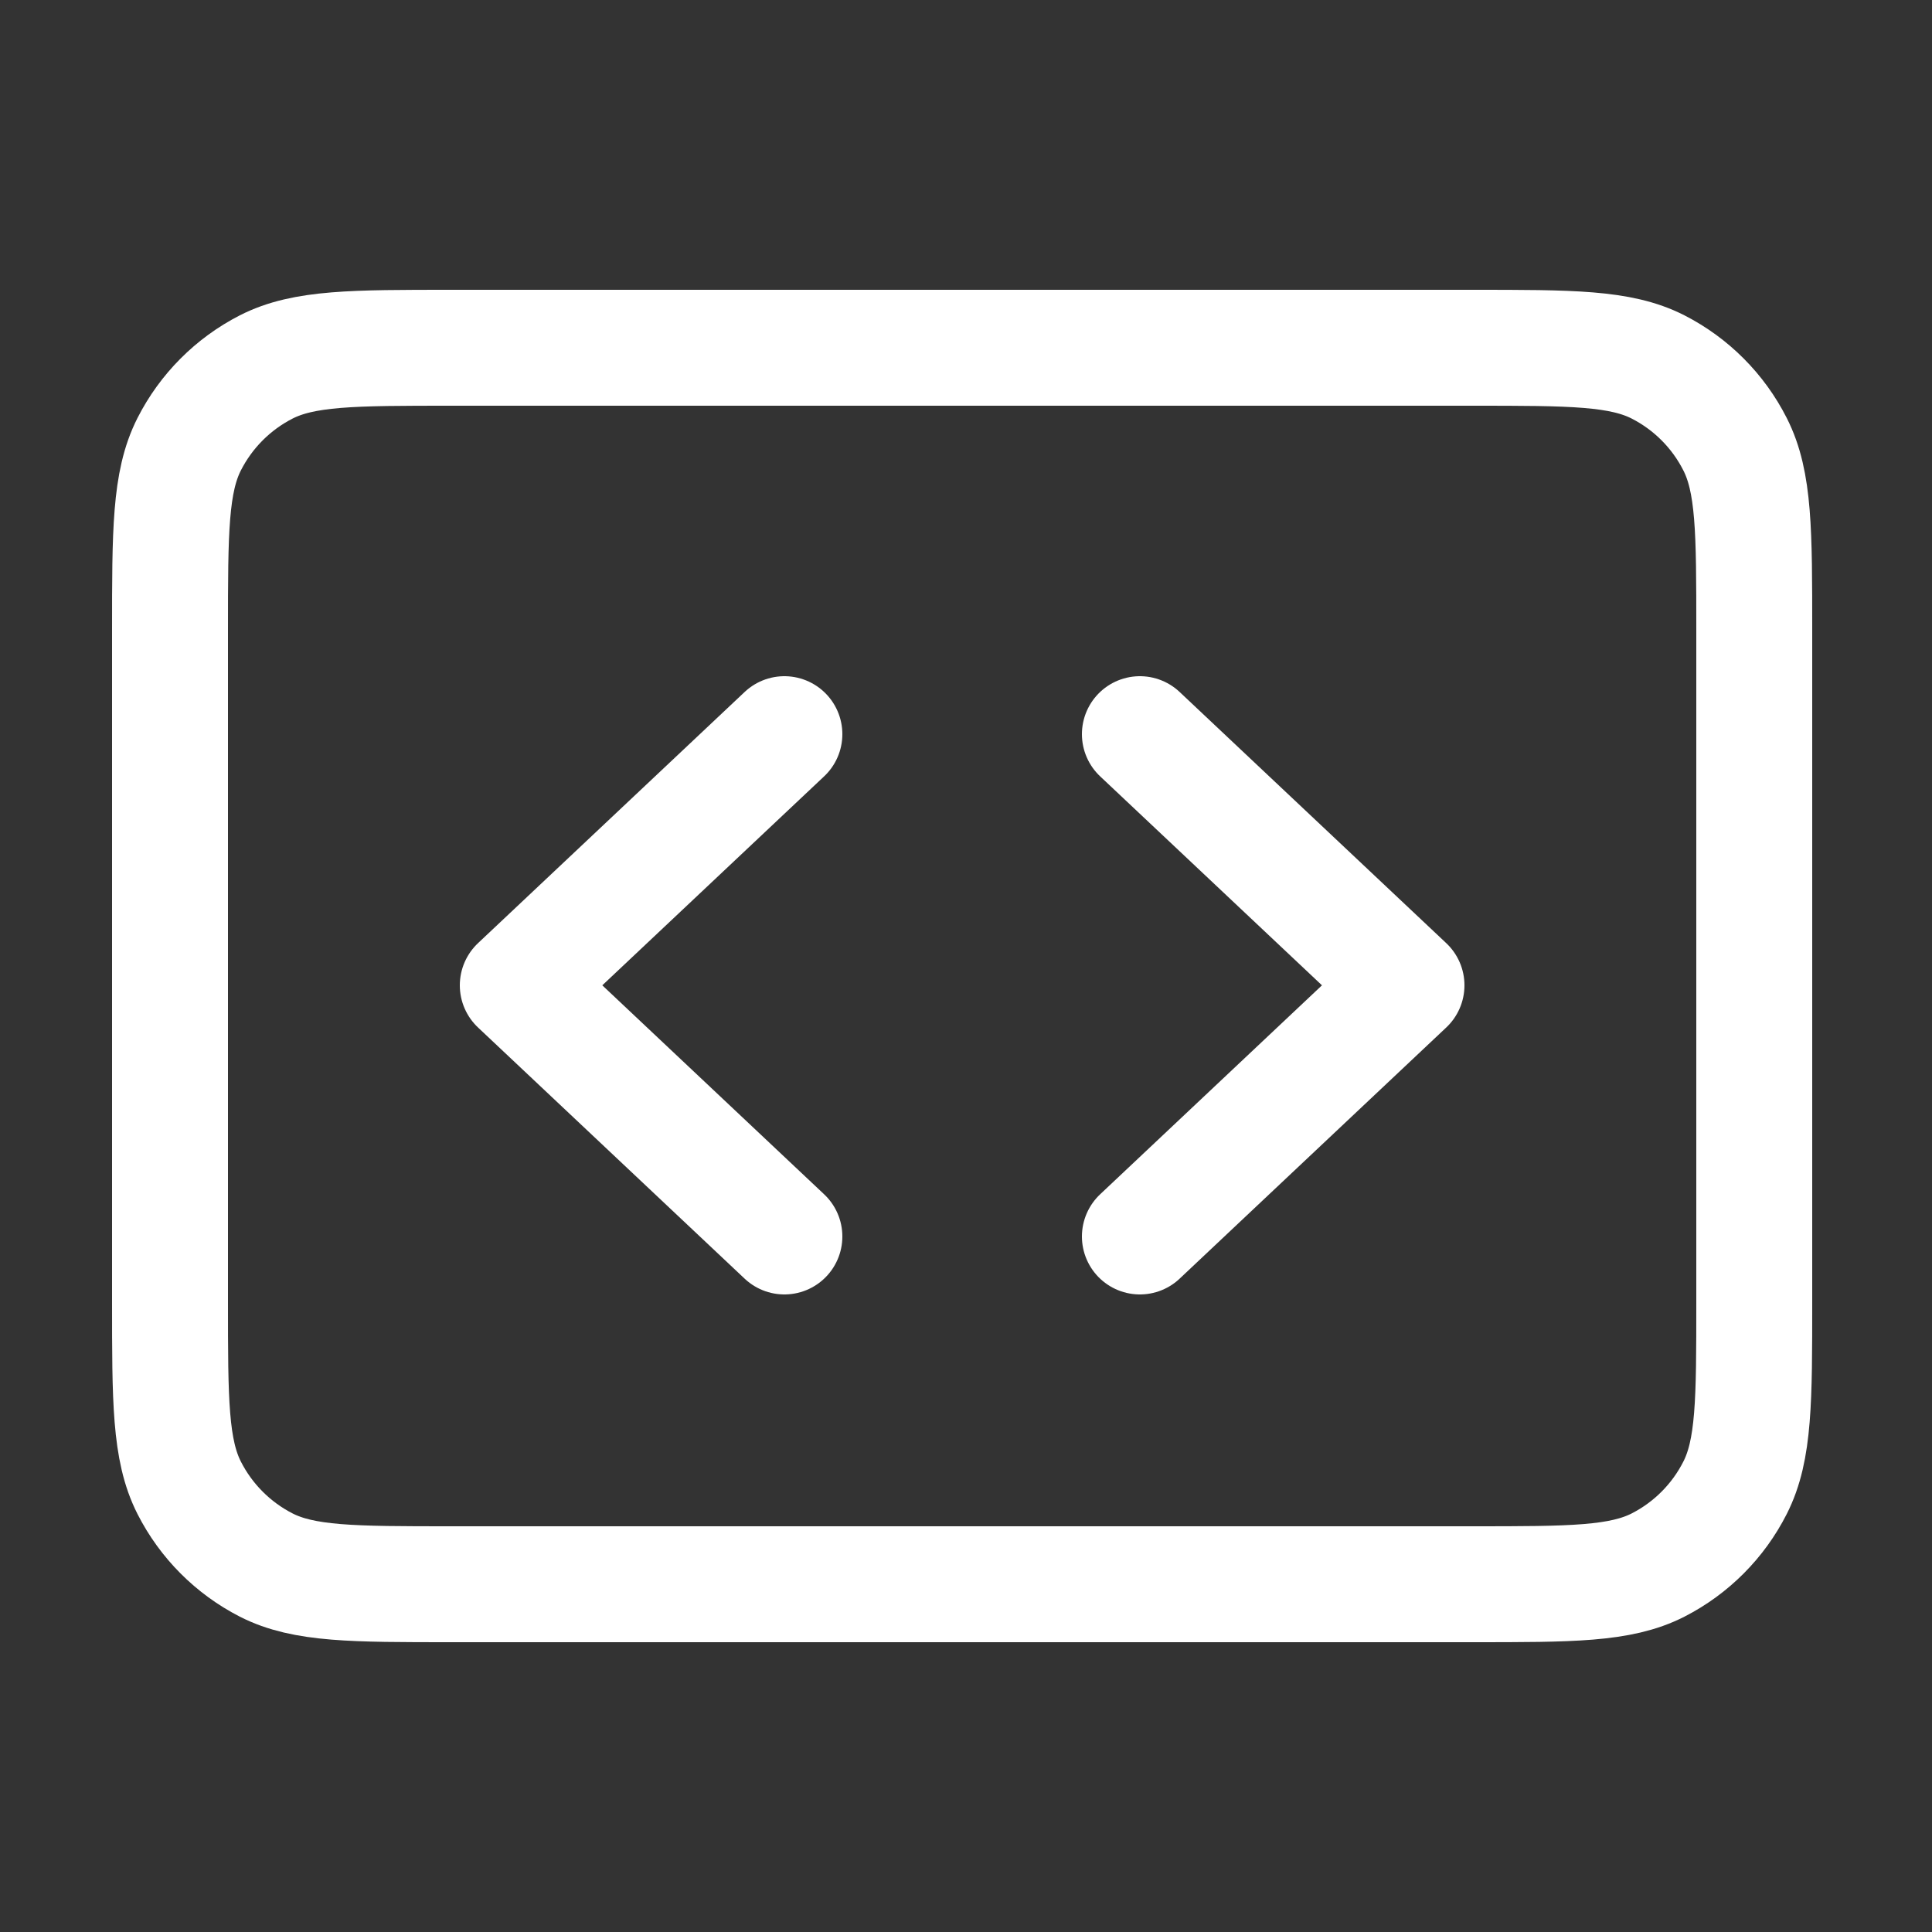
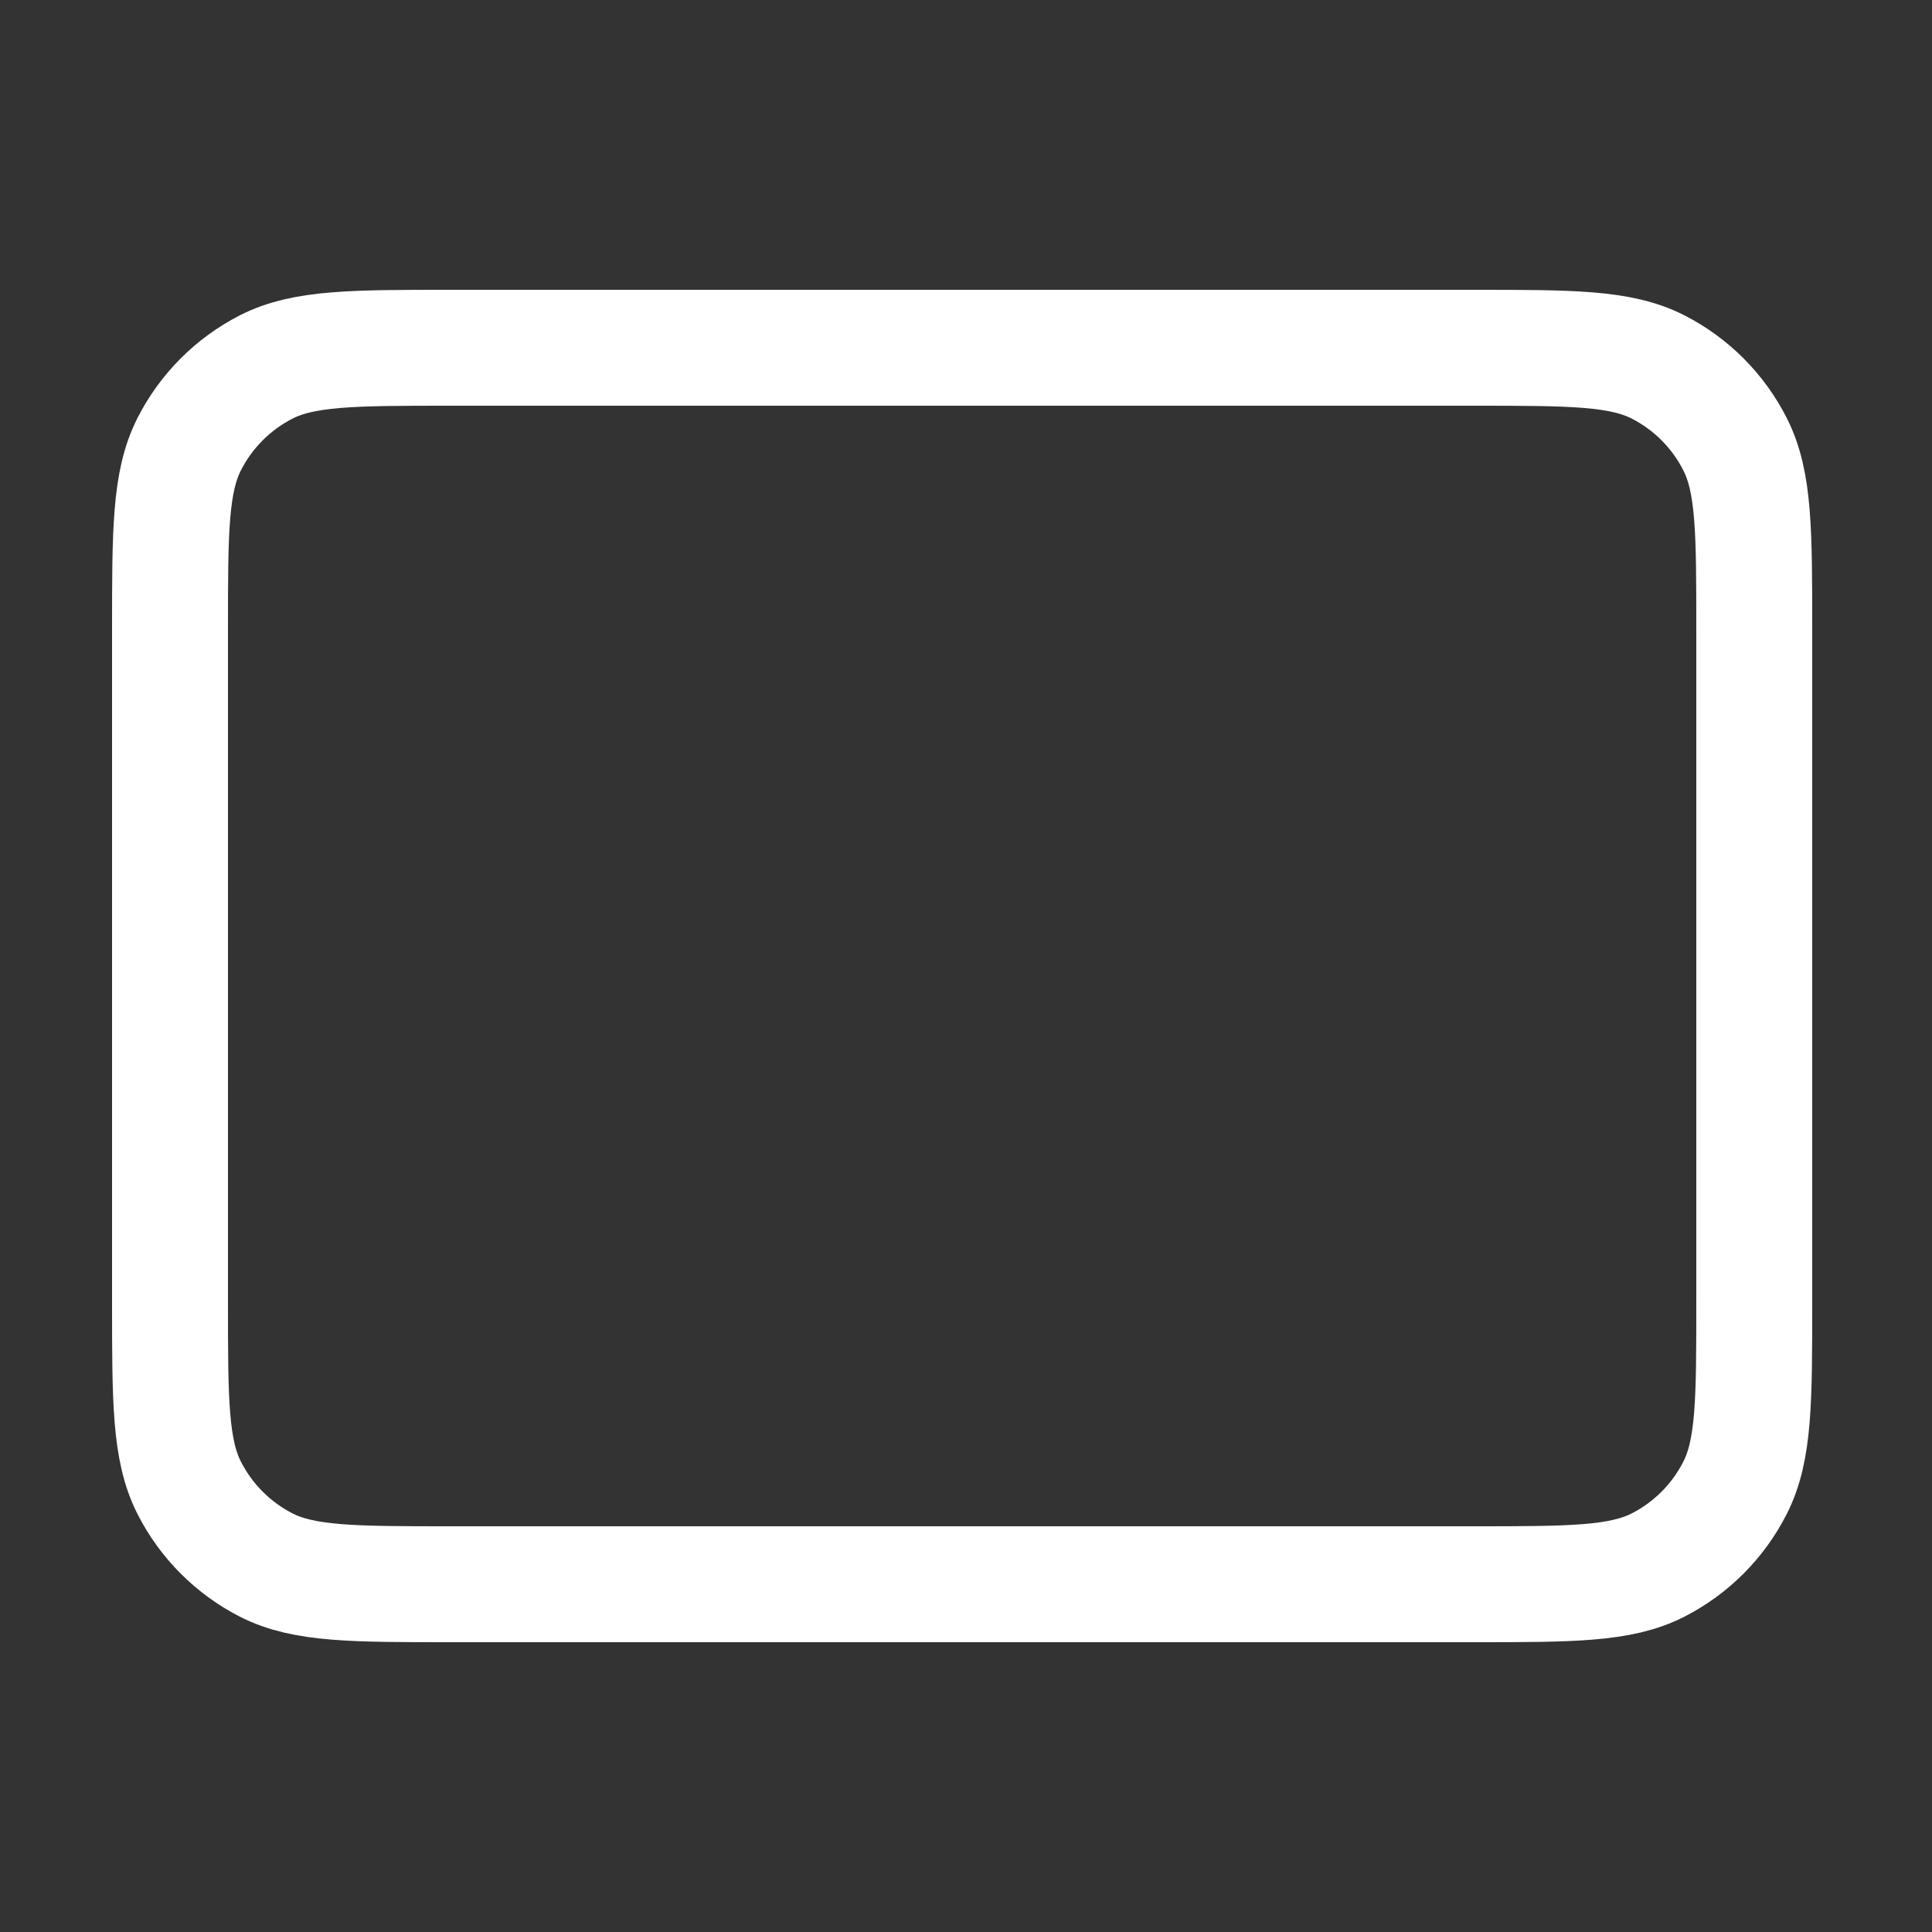
<svg xmlns="http://www.w3.org/2000/svg" width="50" height="50" viewBox="0 0 50 50" fill="none">
  <rect x="0" y="0" width="50" height="50" fill="#333333" stroke="none" />
  <path d="M4.4 16.314C4.4 13.754 4.4 12.474 4.896 11.496C5.333 10.636 6.03 9.937 6.887 9.498C7.862 9 9.137 9 11.689 9H38.111C40.662 9 41.938 9 42.913 9.498C43.77 9.937 44.467 10.636 44.903 11.496C45.4 12.474 45.4 13.754 45.4 16.314V33.686C45.4 36.246 45.4 37.526 44.903 38.504C44.467 39.364 43.77 40.063 42.913 40.502C41.938 41 40.662 41 38.111 41H11.689C9.137 41 7.862 41 6.887 40.502C6.03 40.063 5.333 39.364 4.896 38.504C4.4 37.526 4.4 36.246 4.4 33.686V16.314Z" stroke="white" stroke-width="3" stroke-linecap="round" stroke-linejoin="round" />
-   <path d="M20.3 19L13.4 25.5L20.3 32M29.5 19L36.4 25.5L29.5 32" stroke="white" stroke-width="3" stroke-linecap="round" stroke-linejoin="round" />
</svg>